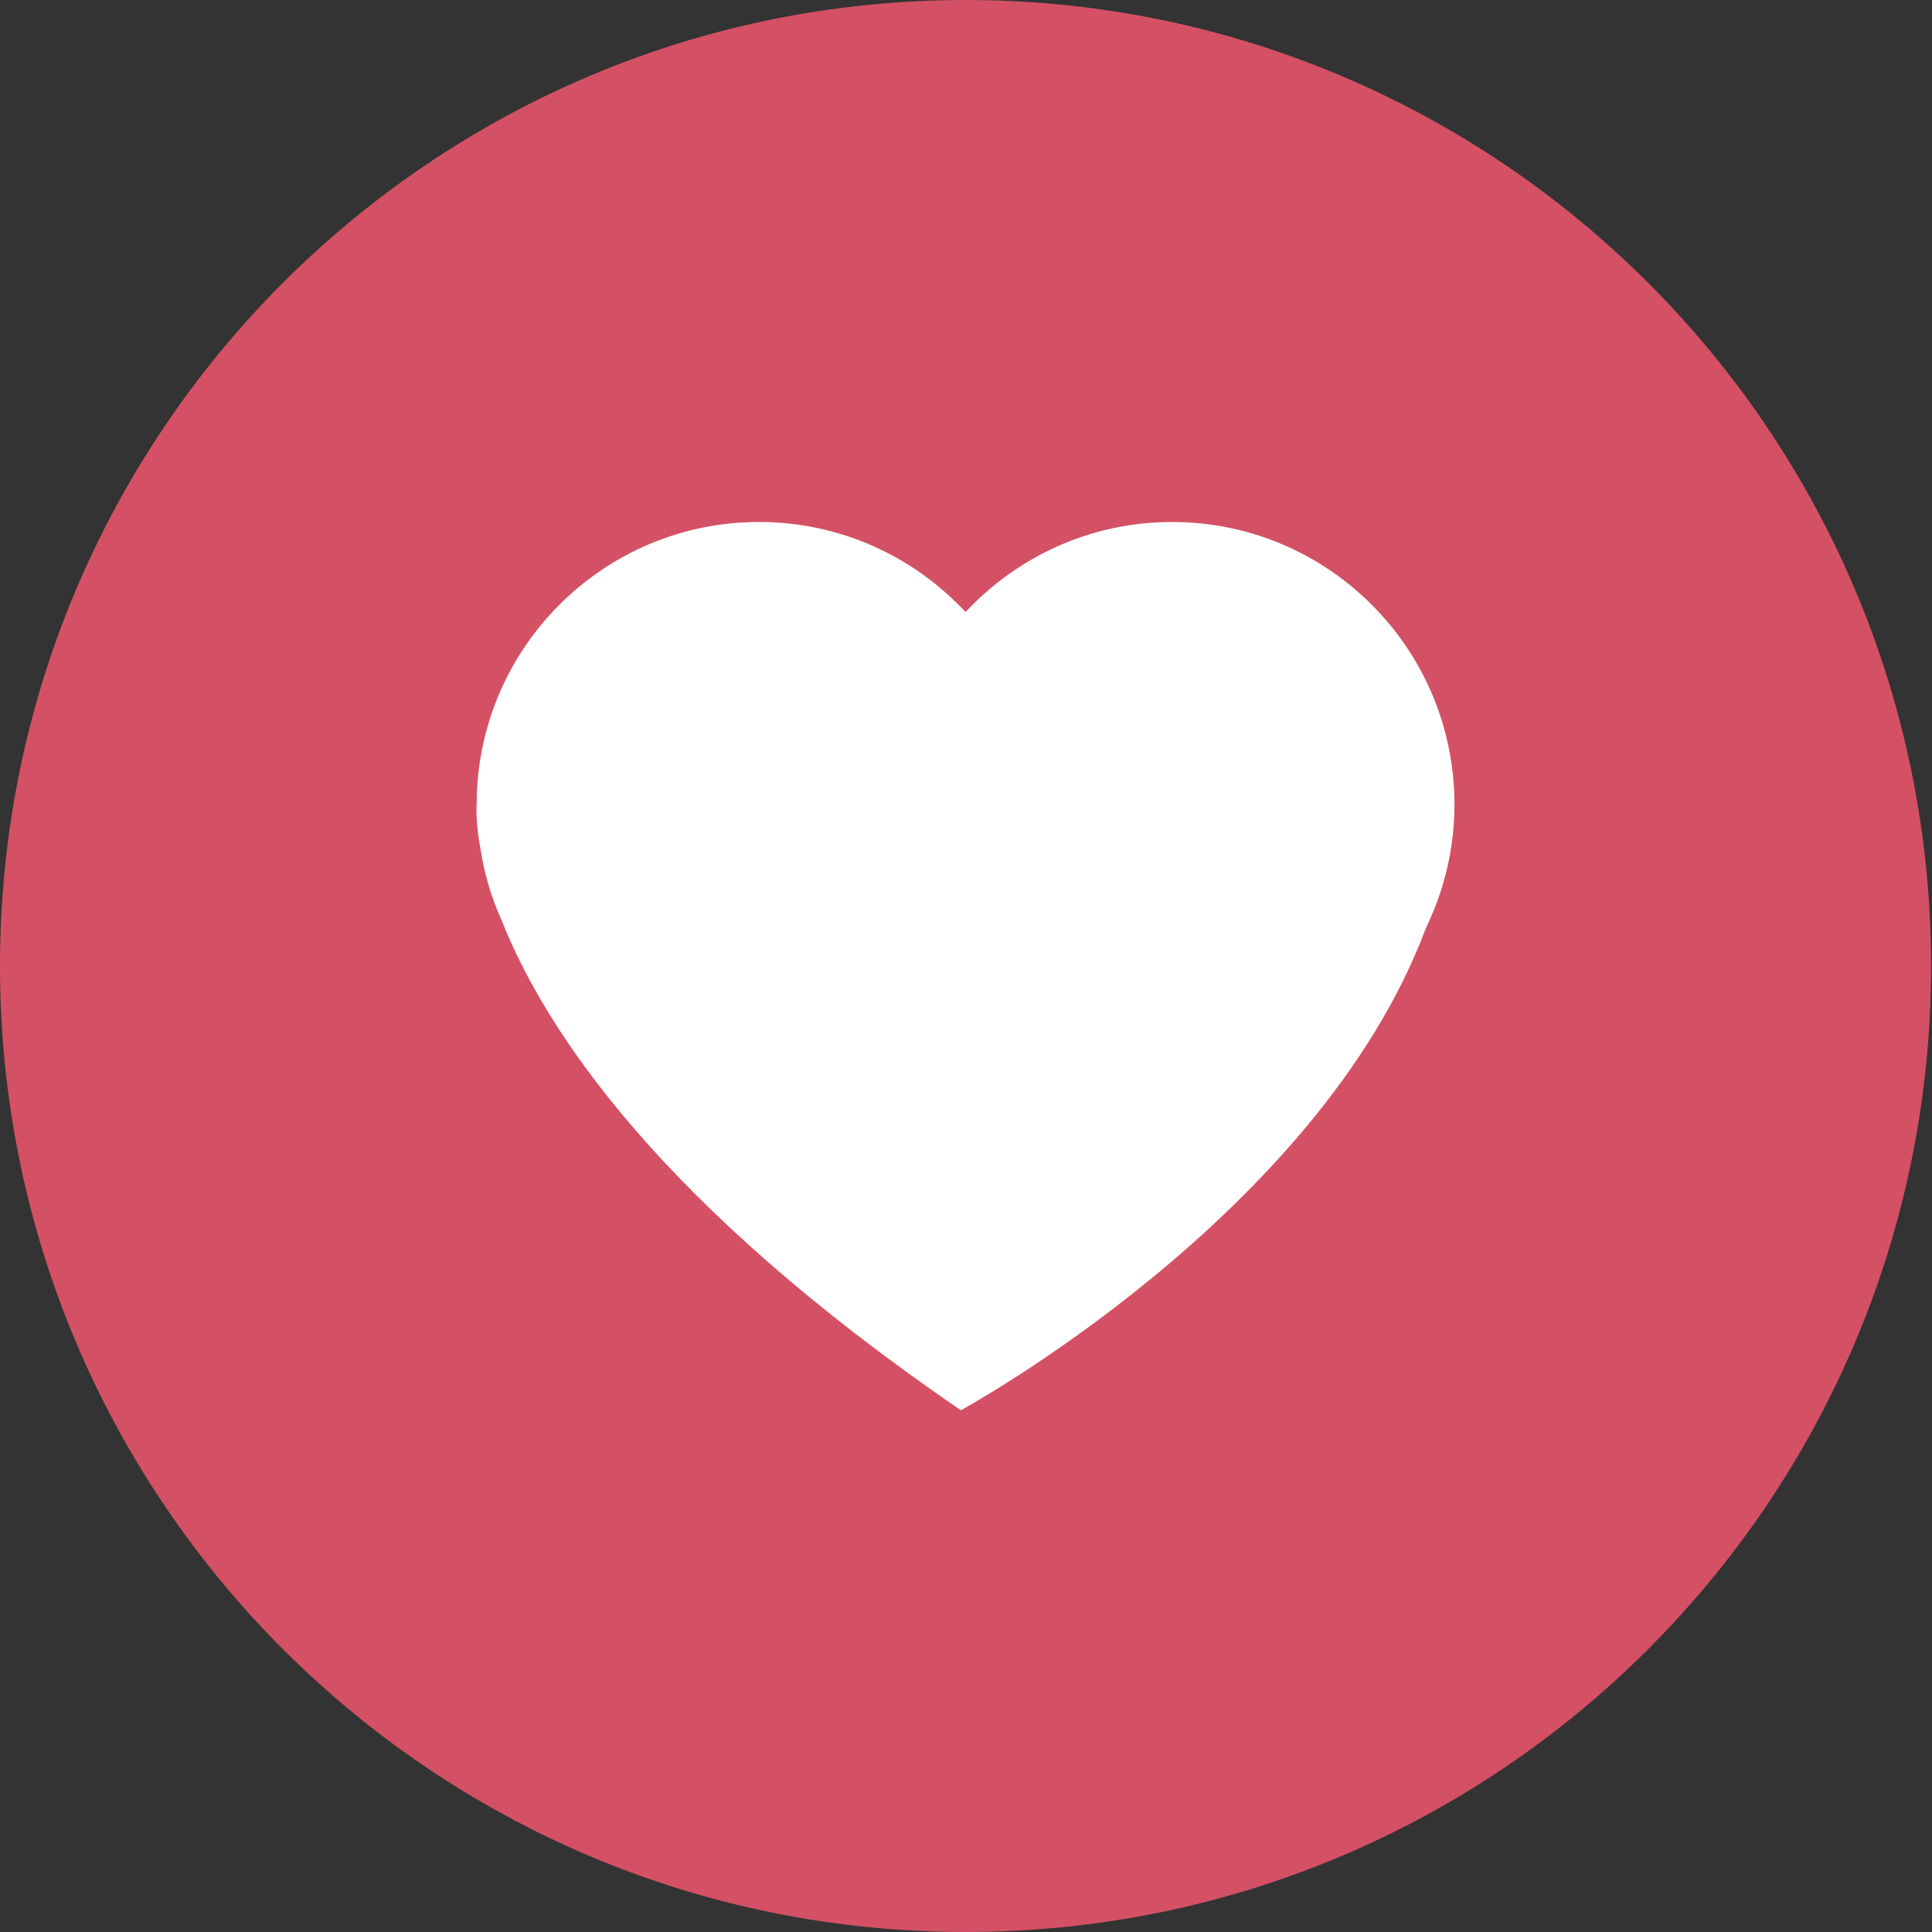
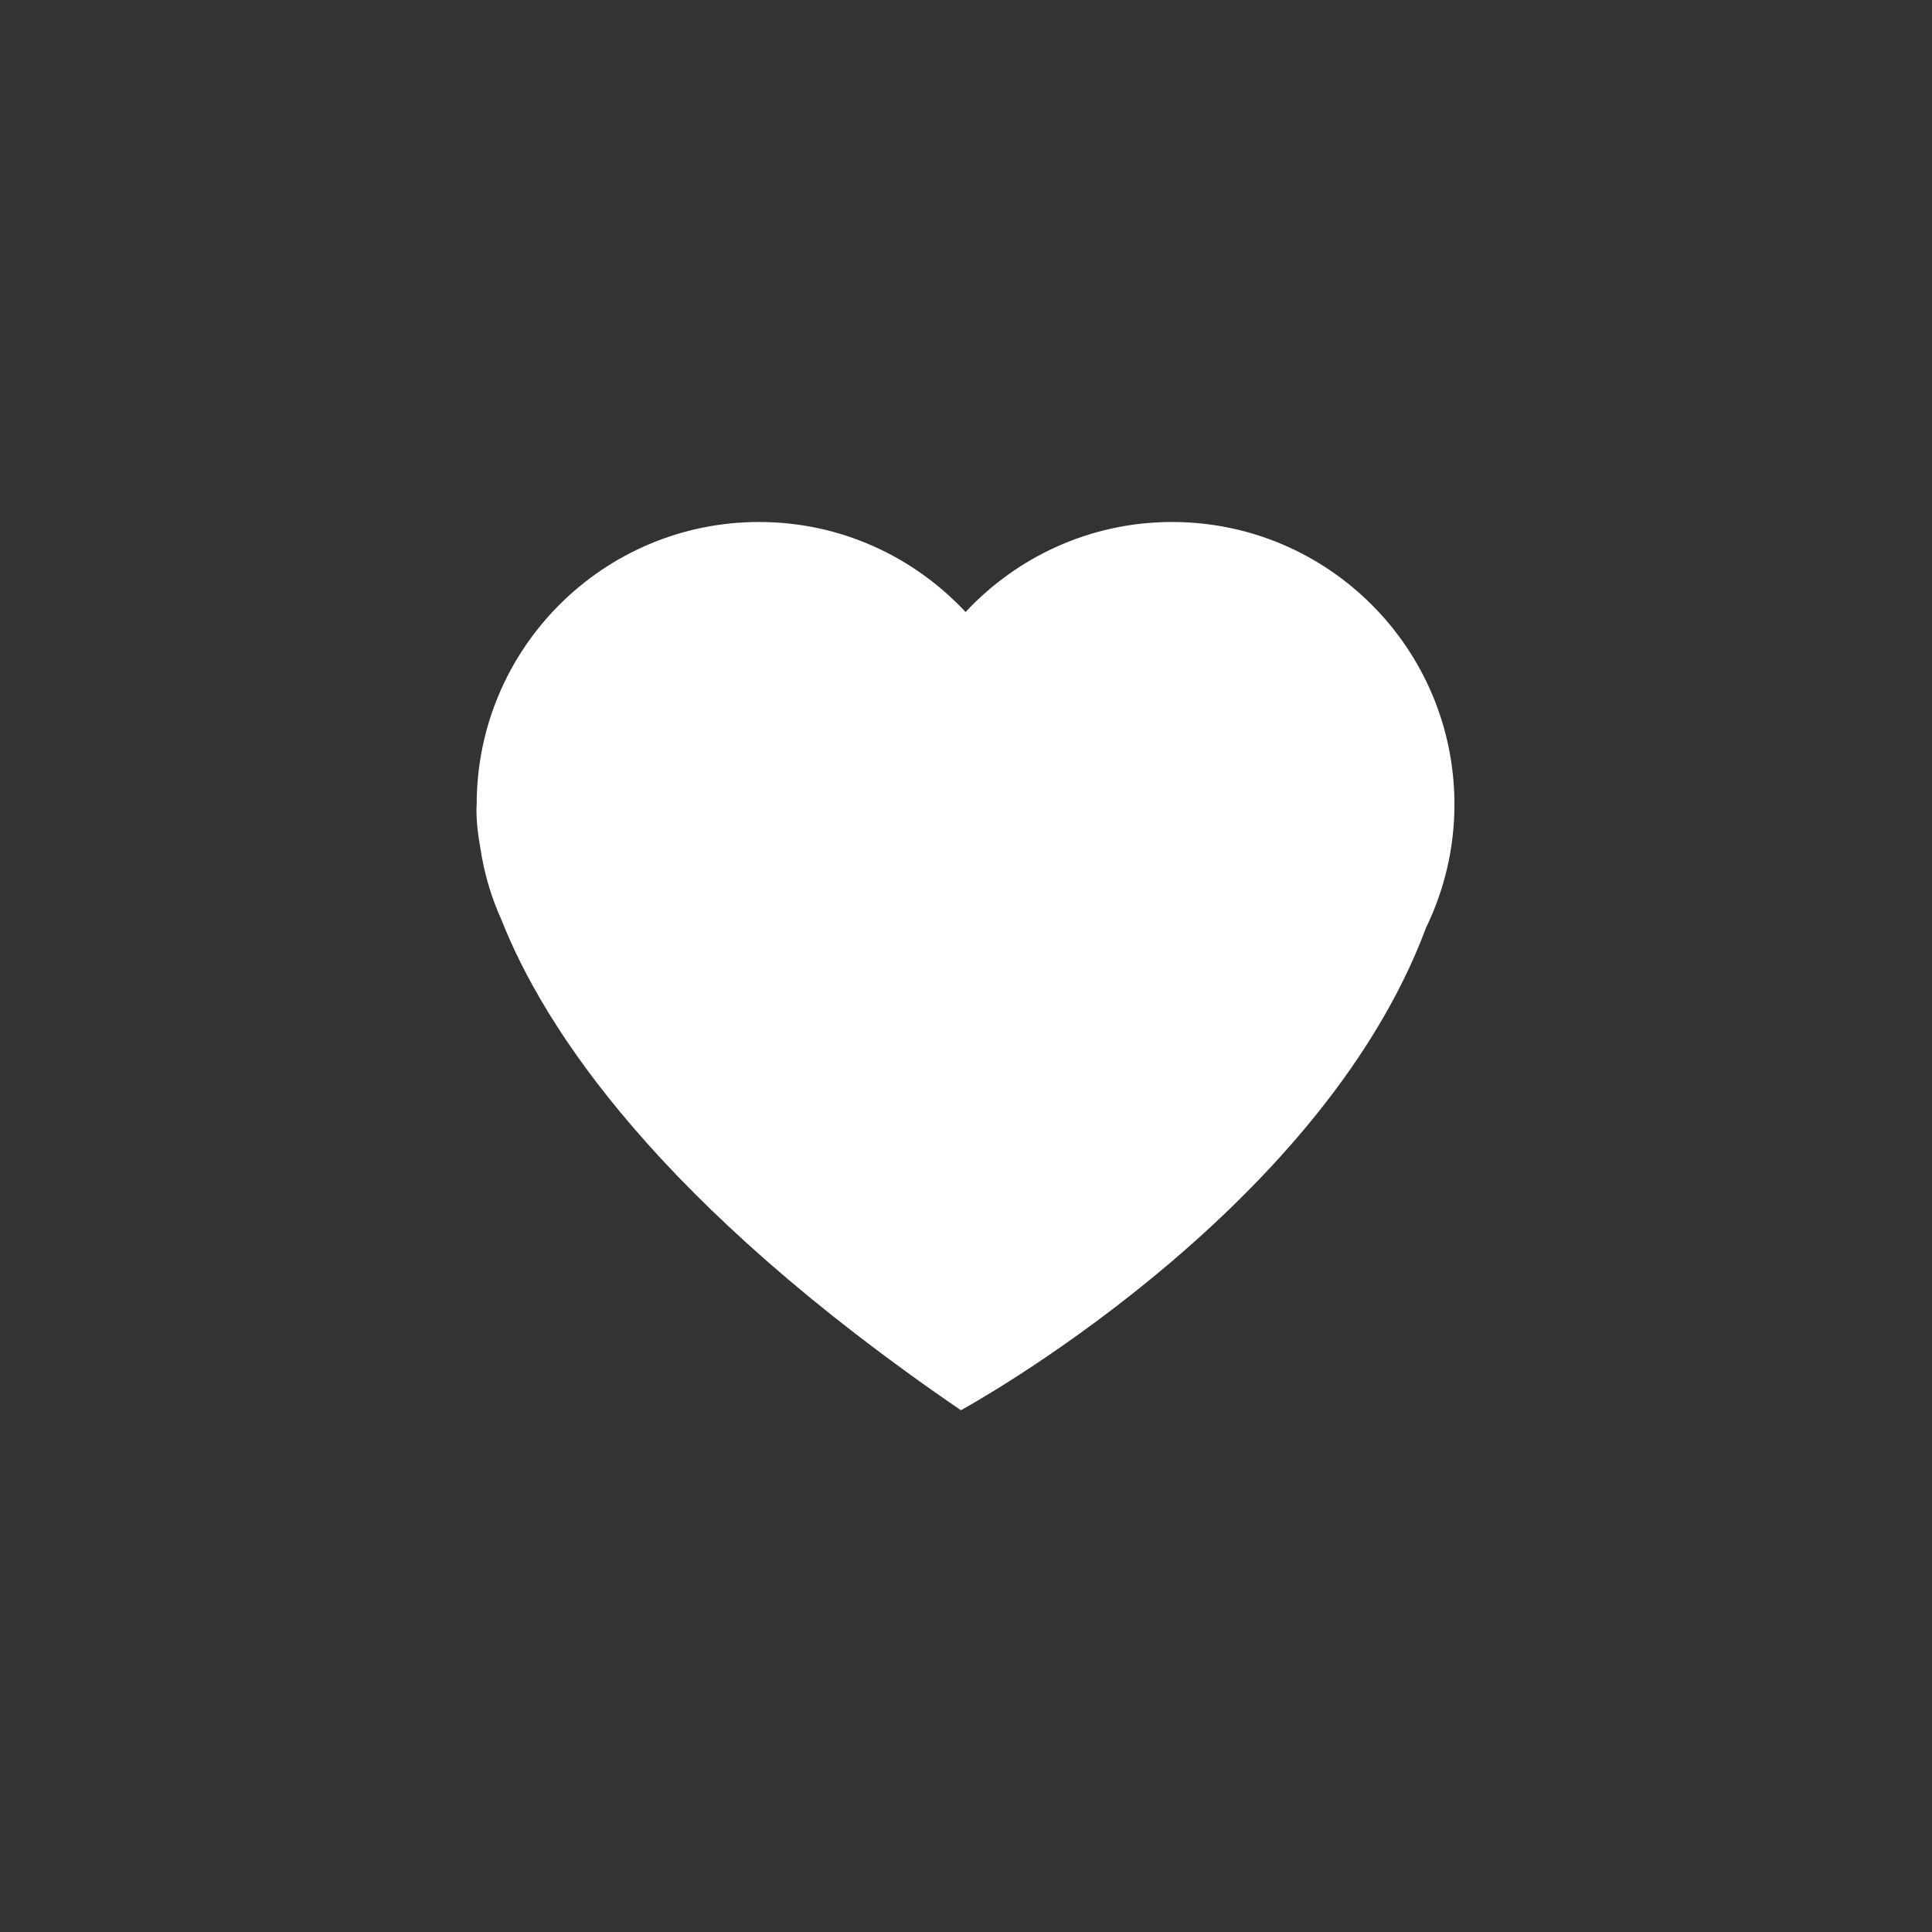
<svg xmlns="http://www.w3.org/2000/svg" width="44" height="44" viewBox="0 0 44 44" fill="none">
  <rect x="0" y="0" width="44" height="44" fill="#333333" stroke="none" />
-   <path d="M21.99 44C34.134 44 43.979 34.15 43.979 22C43.979 9.85 34.134 0 21.99 0C9.845 0 0 9.85 0 22C0 34.15 9.845 44 21.99 44Z" fill="#D45165" />
  <path d="M33.124 18.322C33.124 14.769 30.245 11.888 26.693 11.888C24.836 11.888 23.166 12.68 21.99 13.938C20.814 12.68 19.149 11.888 17.287 11.888C13.736 11.888 10.856 14.769 10.856 18.322C10.856 18.322 10.822 18.668 10.938 19.302C11.024 19.883 11.187 20.435 11.422 20.953C12.392 23.407 14.979 27.397 21.884 32.117C21.884 32.117 30.029 27.69 32.476 21.131C32.889 20.276 33.124 19.33 33.124 18.322Z" fill="white" />
</svg>